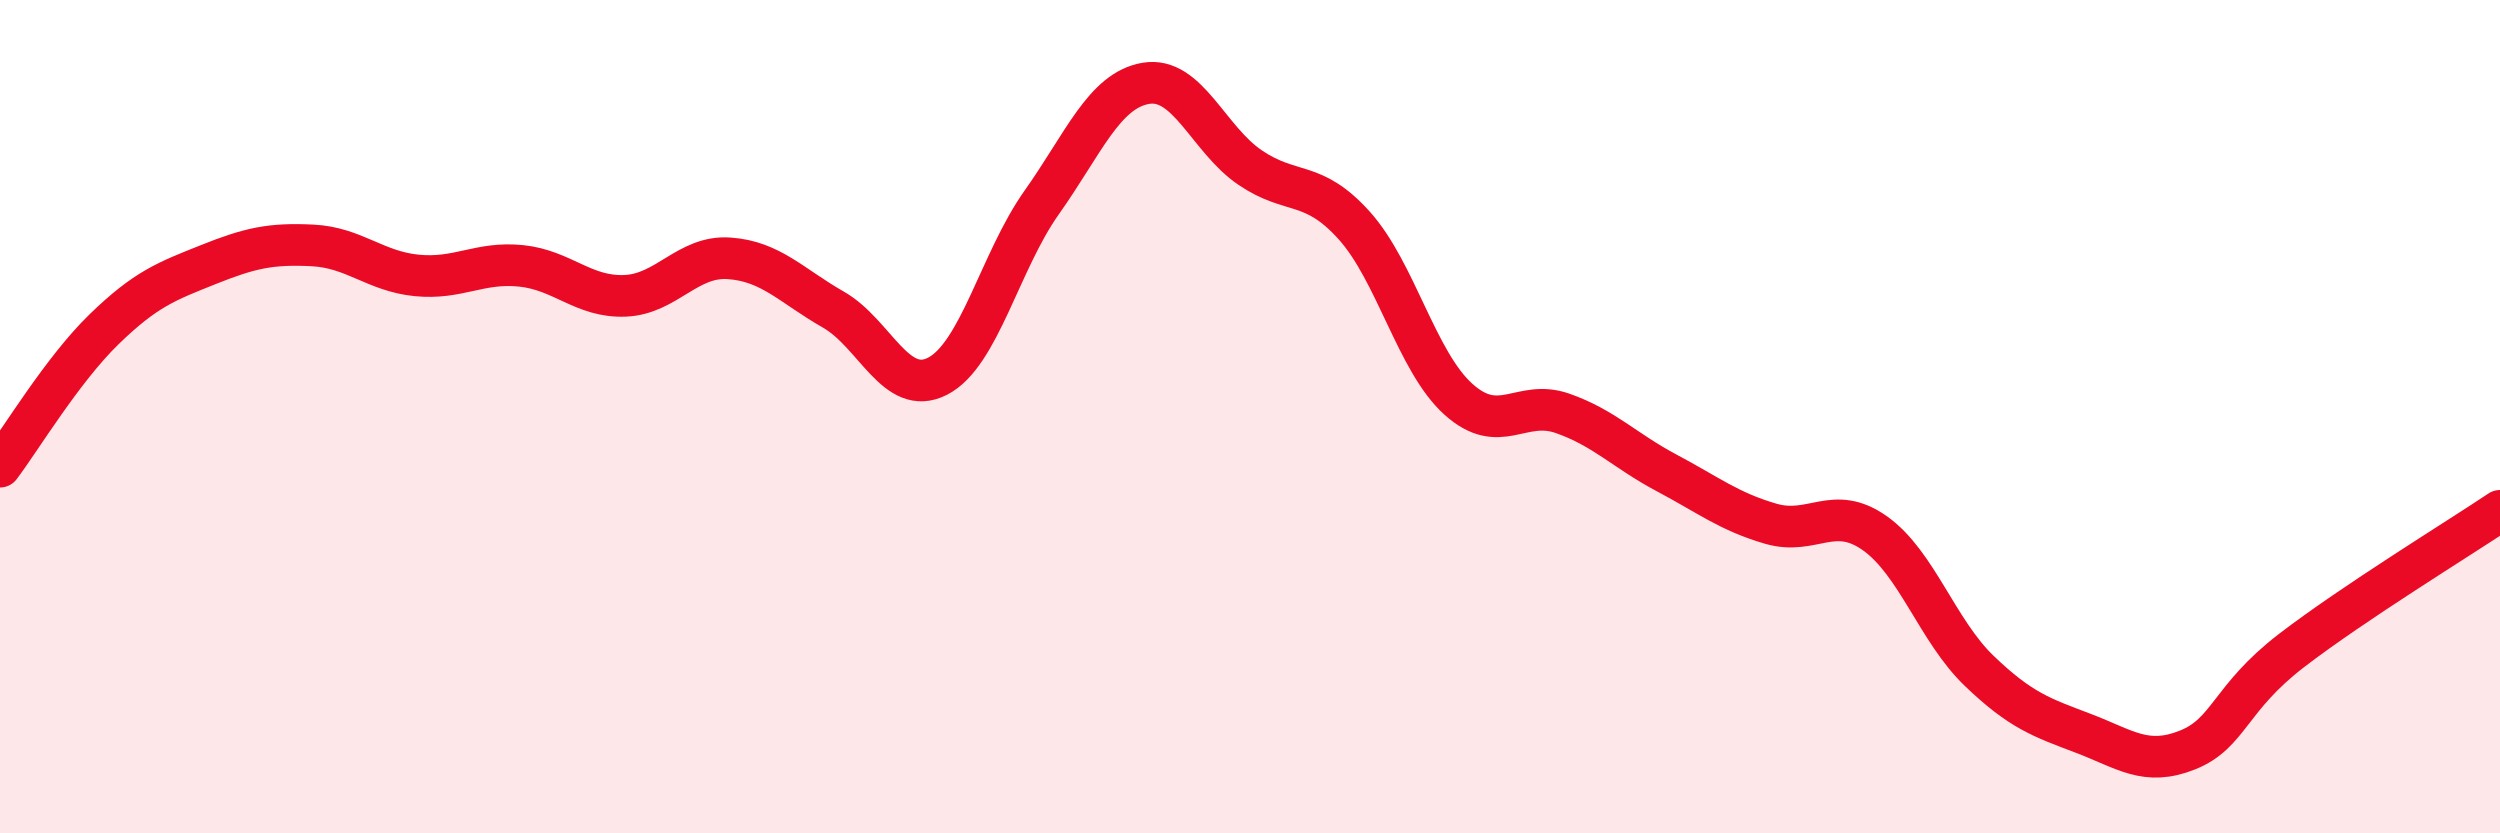
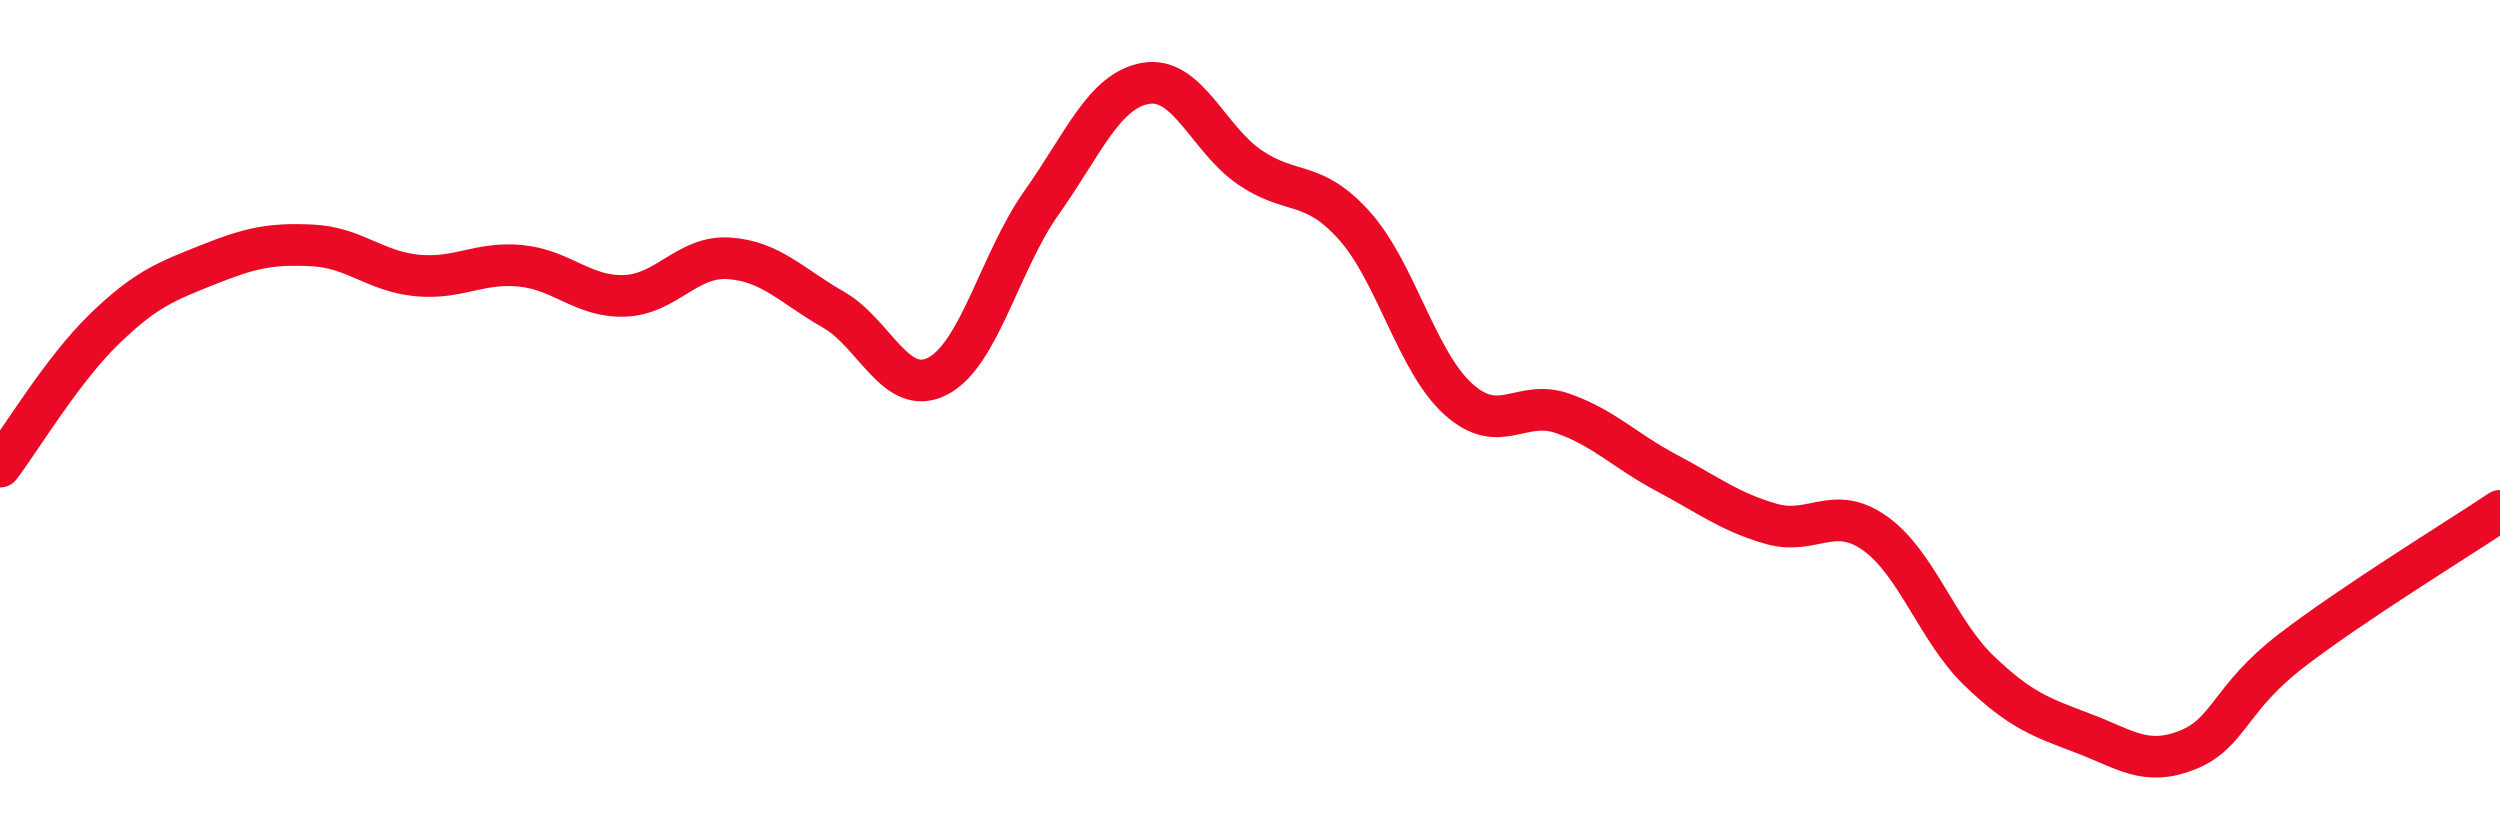
<svg xmlns="http://www.w3.org/2000/svg" width="60" height="20" viewBox="0 0 60 20">
-   <path d="M 0,11.2 C 0.5,10.54 1.5,8.87 2.5,7.9 C 3.5,6.93 4,6.75 5,6.35 C 6,5.95 6.5,5.84 7.5,5.89 C 8.5,5.94 9,6.51 10,6.61 C 11,6.71 11.5,6.28 12.5,6.38 C 13.5,6.48 14,7.14 15,7.1 C 16,7.06 16.5,6.13 17.5,6.2 C 18.5,6.27 19,6.86 20,7.43 C 21,8 21.5,9.54 22.5,9.03 C 23.5,8.52 24,6.27 25,4.86 C 26,3.45 26.5,2.17 27.5,2 C 28.5,1.83 29,3.34 30,4.02 C 31,4.7 31.5,4.3 32.5,5.41 C 33.5,6.52 34,8.68 35,9.58 C 36,10.48 36.5,9.57 37.5,9.92 C 38.5,10.27 39,10.82 40,11.35 C 41,11.88 41.5,12.28 42.5,12.57 C 43.5,12.86 44,12.09 45,12.8 C 46,13.51 46.5,15.14 47.5,16.1 C 48.5,17.06 49,17.22 50,17.6 C 51,17.98 51.5,18.4 52.5,18 C 53.5,17.6 53.5,16.76 55,15.61 C 56.5,14.46 59,12.93 60,12.26L60 20L0 20Z" fill="#EB0A25" opacity="0.1" stroke-linecap="round" stroke-linejoin="round" />
  <path d="M 0,11.2 C 0.5,10.54 1.5,8.87 2.5,7.9 C 3.5,6.93 4,6.75 5,6.35 C 6,5.95 6.5,5.84 7.5,5.89 C 8.5,5.94 9,6.51 10,6.61 C 11,6.71 11.5,6.28 12.5,6.38 C 13.5,6.48 14,7.14 15,7.1 C 16,7.06 16.5,6.13 17.5,6.2 C 18.5,6.27 19,6.86 20,7.43 C 21,8 21.5,9.54 22.5,9.03 C 23.5,8.52 24,6.27 25,4.86 C 26,3.45 26.5,2.17 27.5,2 C 28.5,1.83 29,3.34 30,4.02 C 31,4.7 31.5,4.3 32.5,5.41 C 33.5,6.52 34,8.68 35,9.58 C 36,10.48 36.5,9.57 37.5,9.92 C 38.5,10.27 39,10.82 40,11.35 C 41,11.88 41.5,12.28 42.5,12.57 C 43.5,12.86 44,12.09 45,12.8 C 46,13.51 46.5,15.14 47.5,16.1 C 48.5,17.06 49,17.22 50,17.6 C 51,17.98 51.5,18.4 52.5,18 C 53.5,17.6 53.5,16.76 55,15.61 C 56.5,14.46 59,12.93 60,12.26" stroke="#EB0A25" stroke-width="1" fill="none" stroke-linecap="round" stroke-linejoin="round" />
</svg>